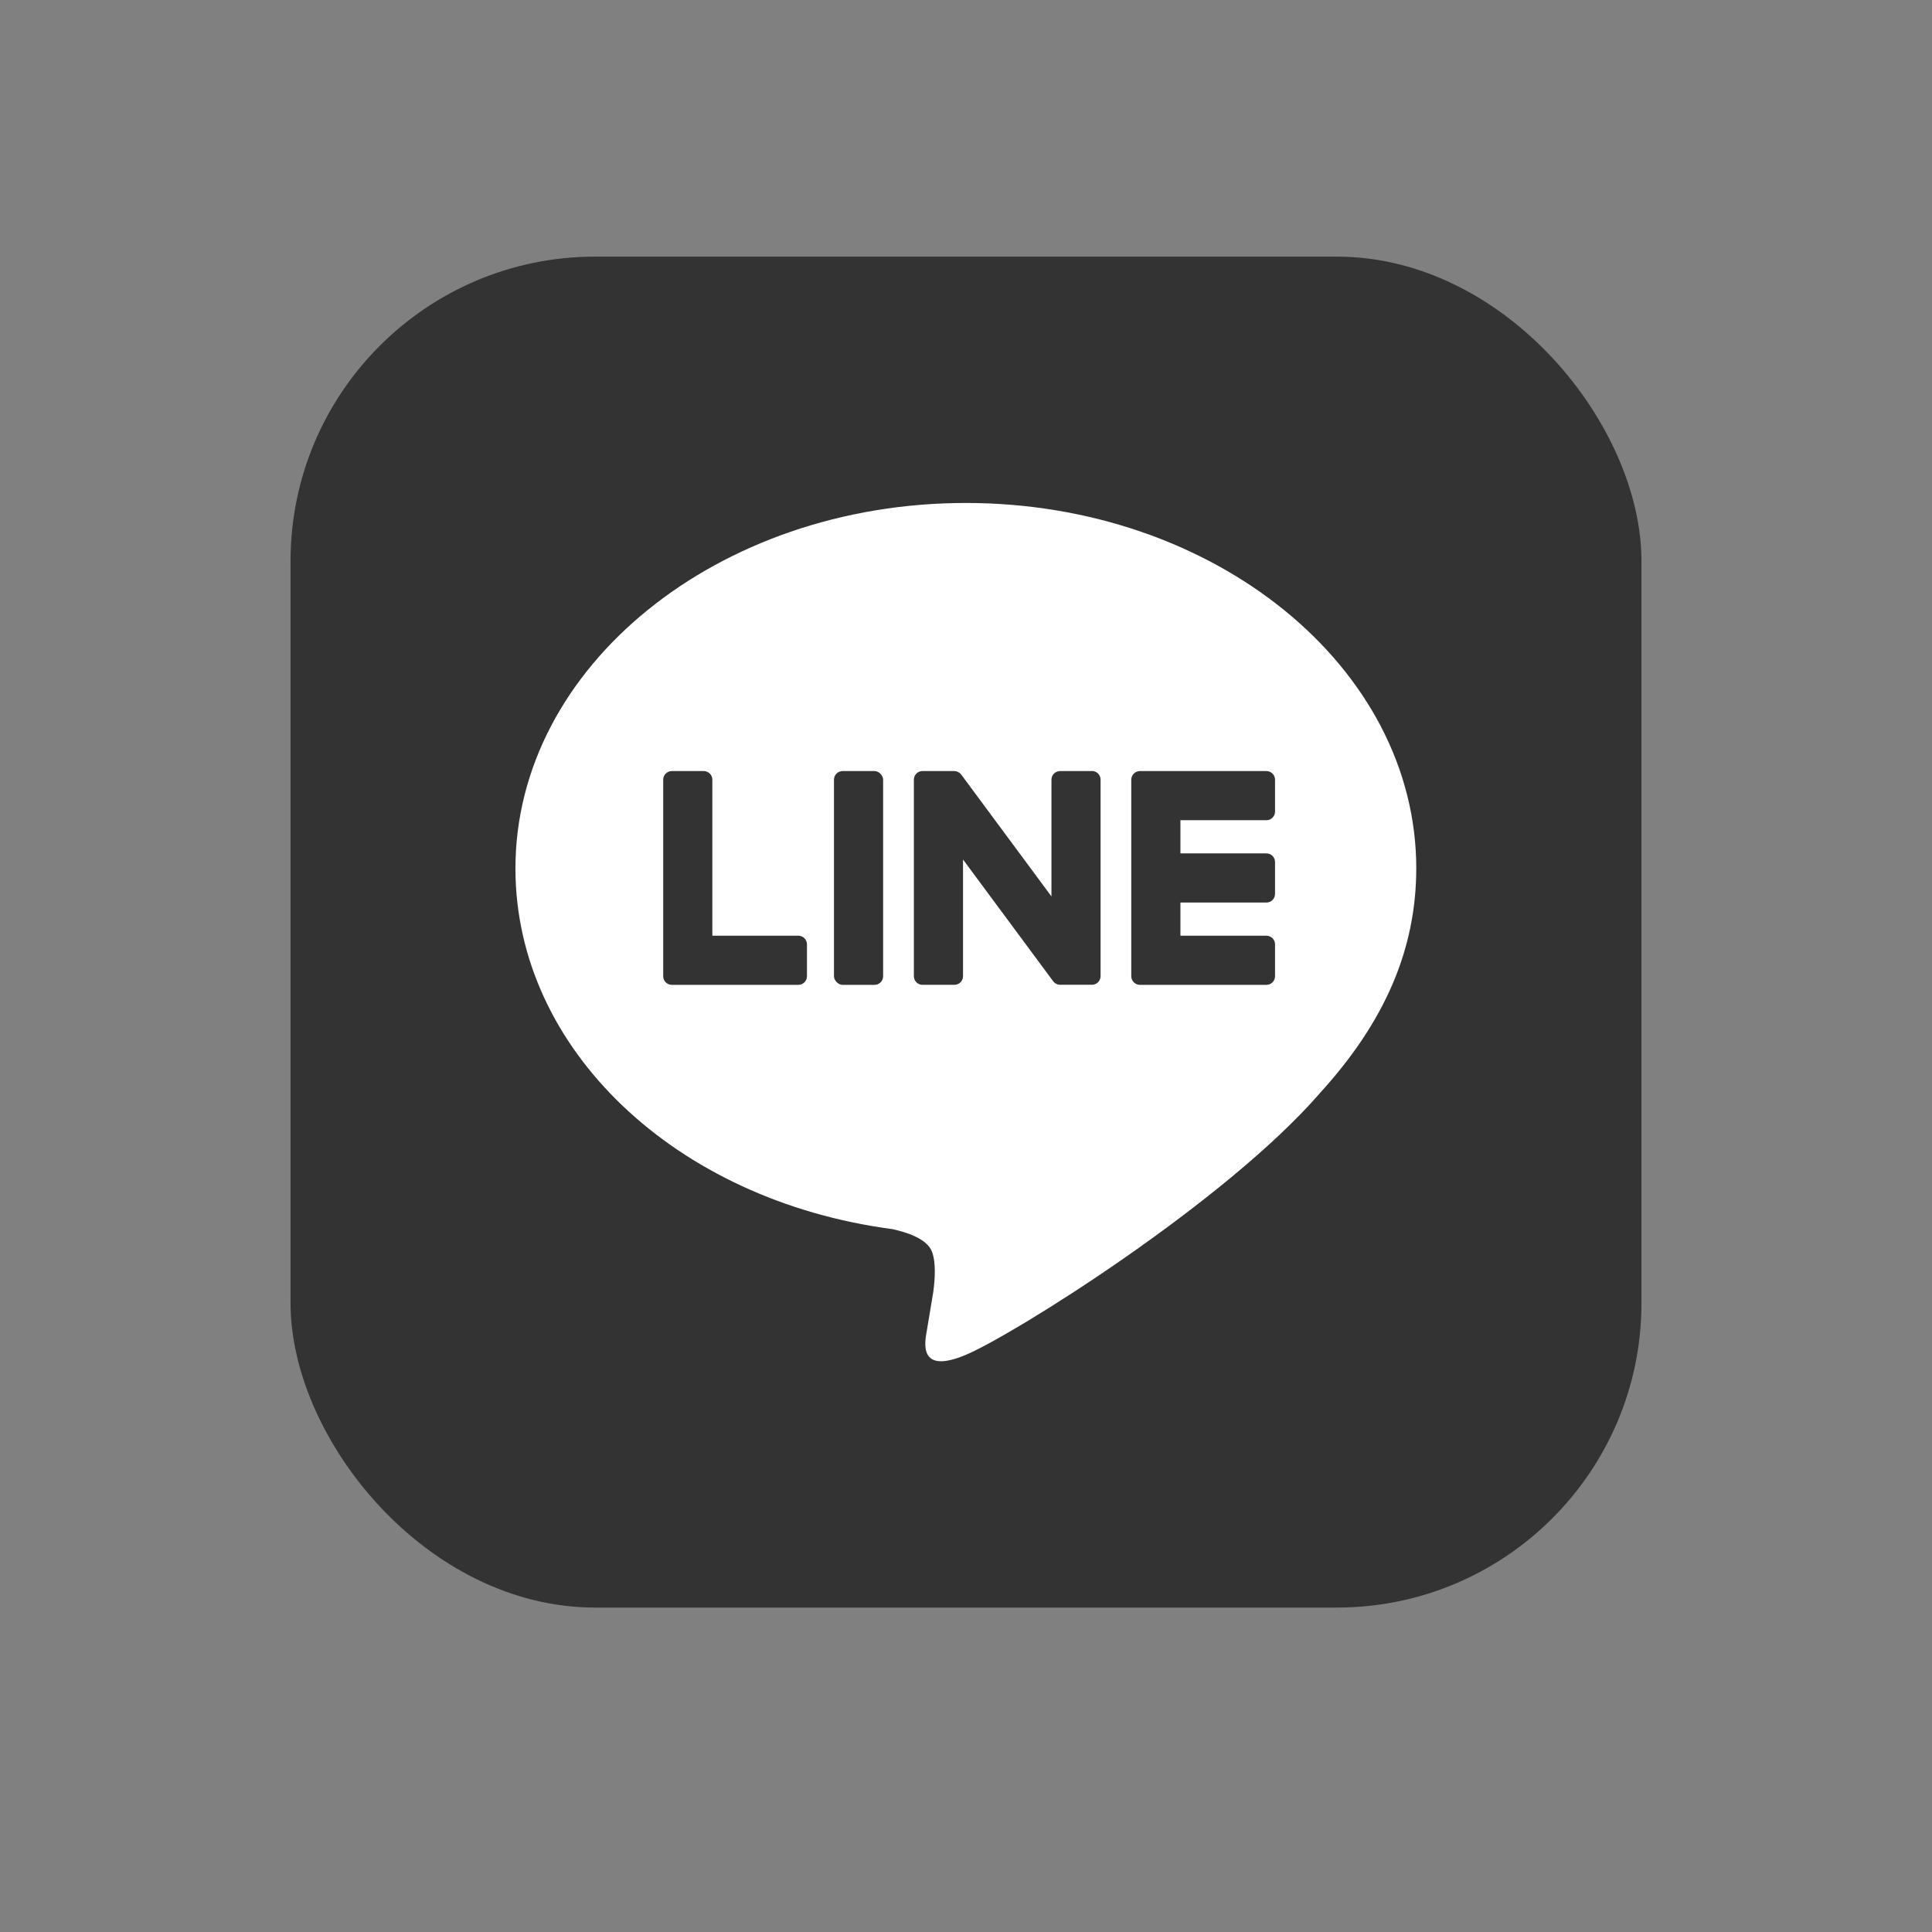
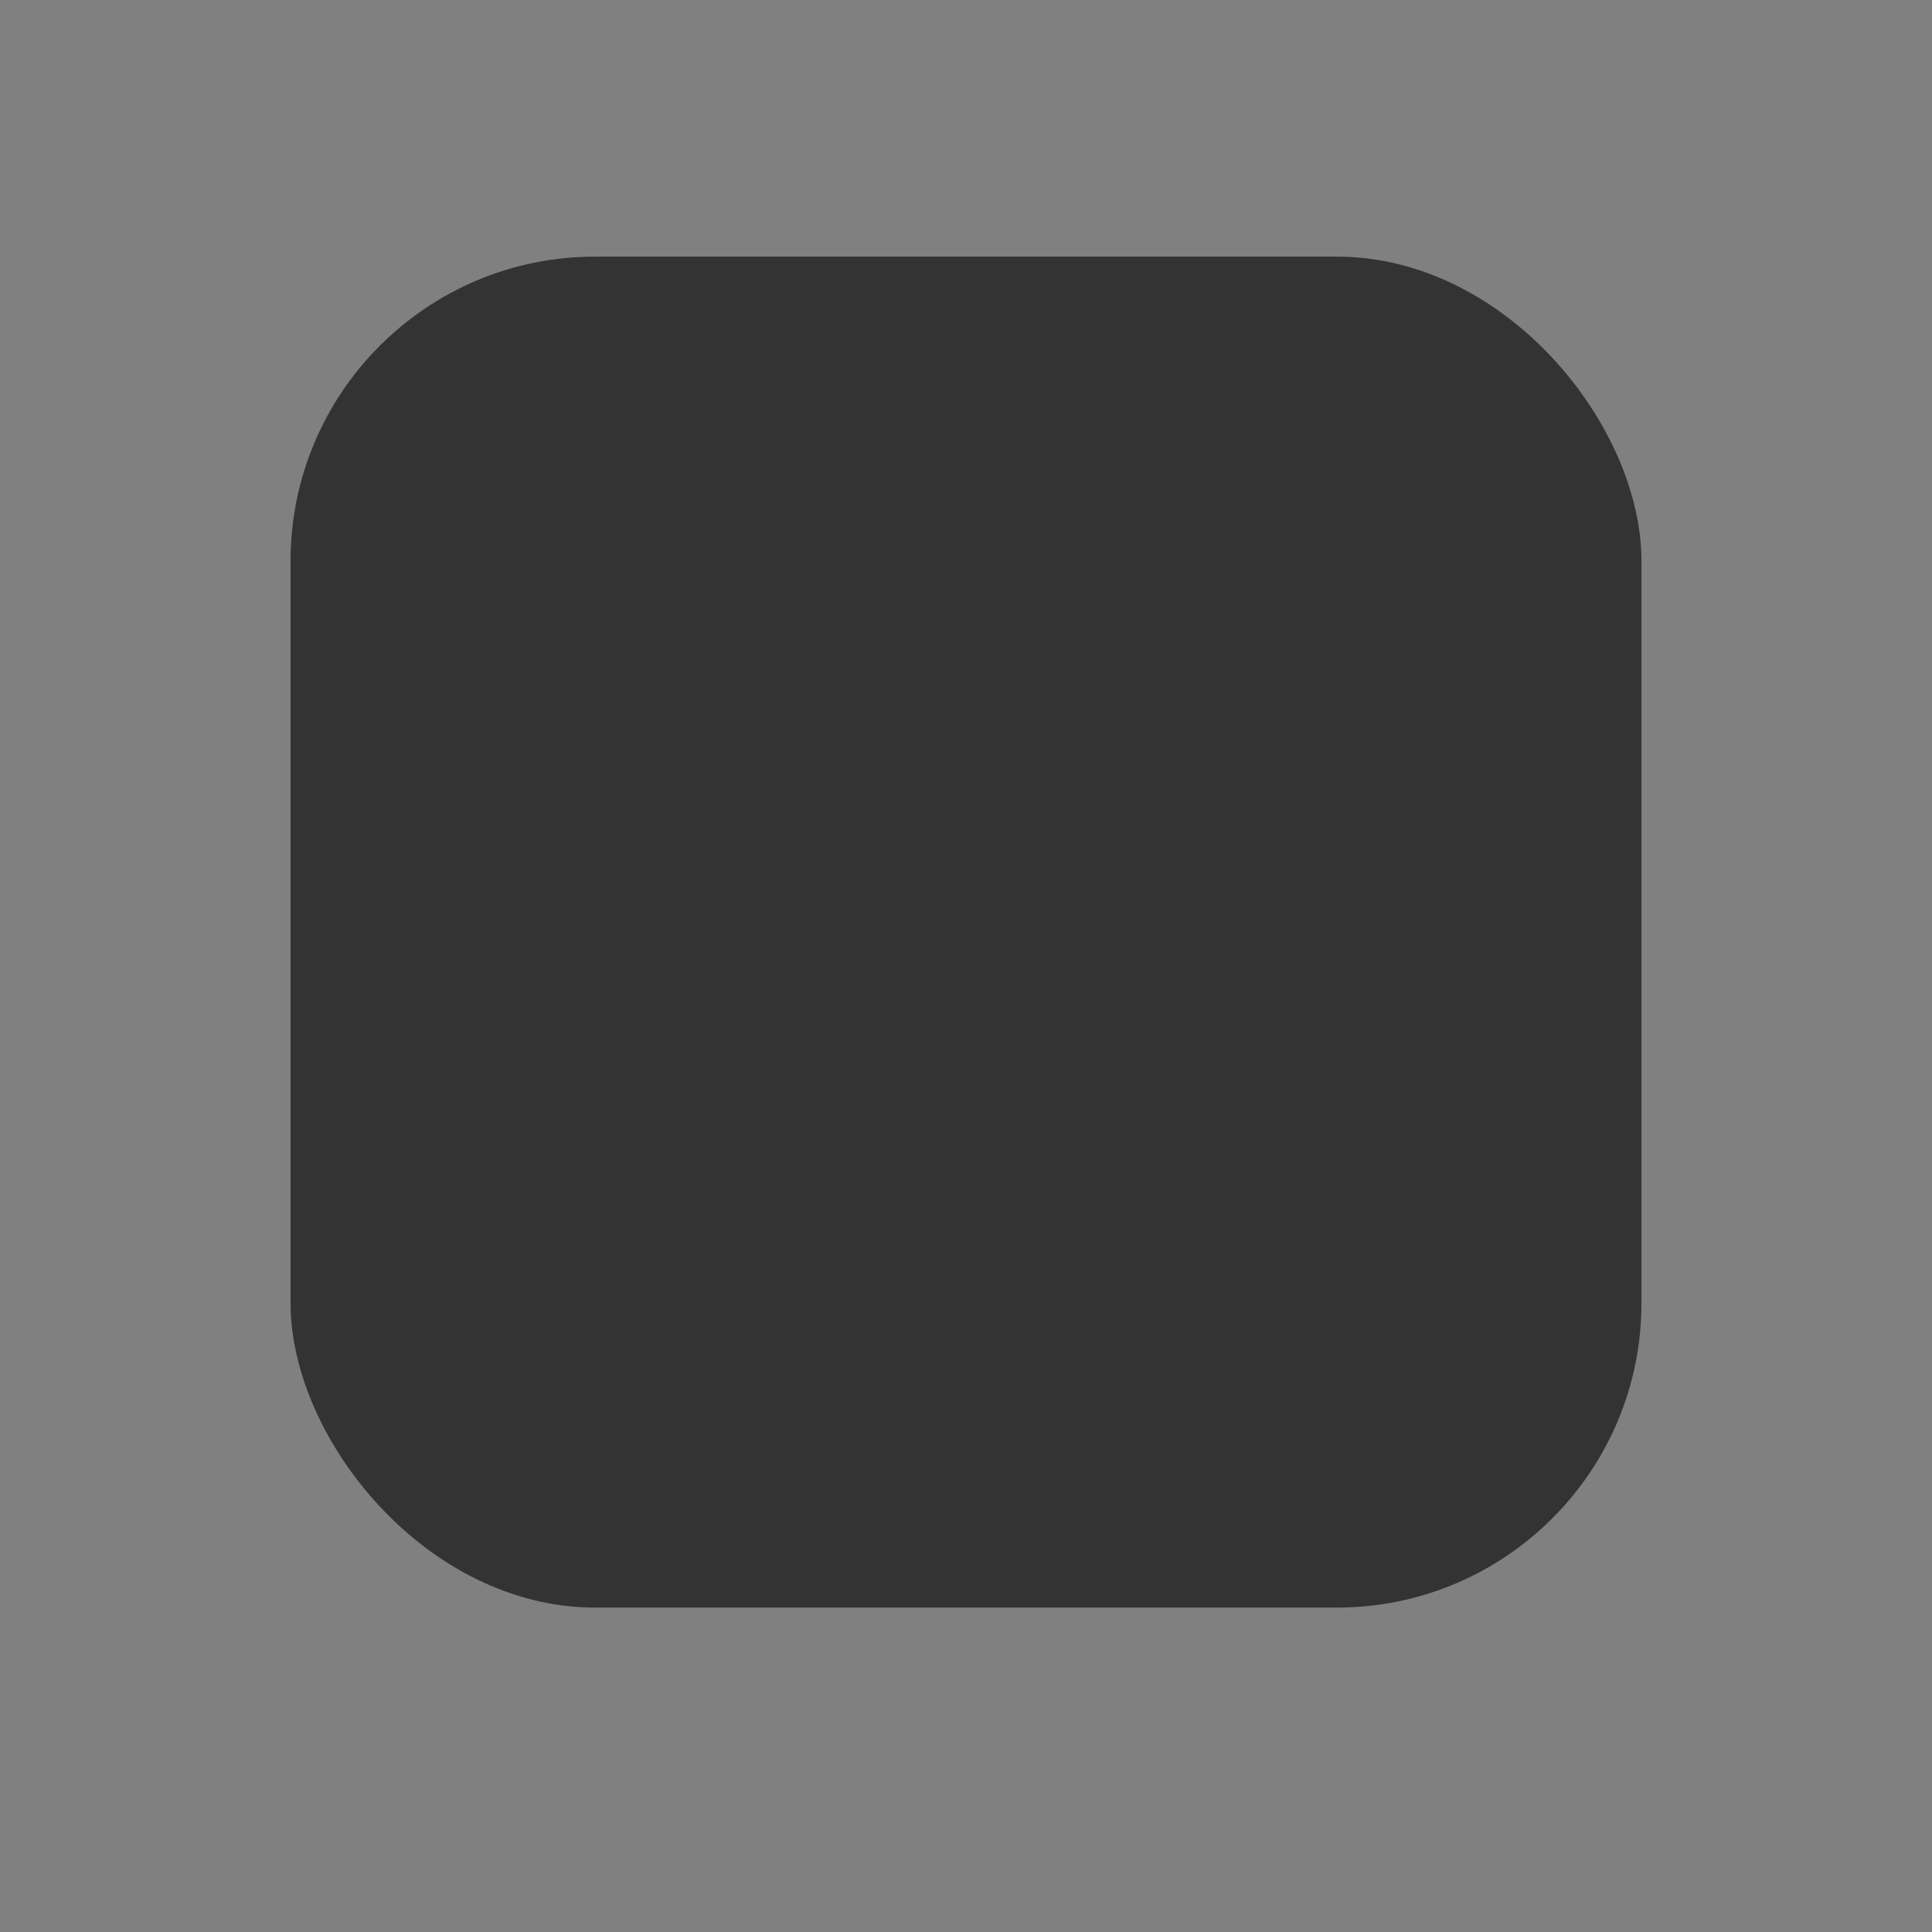
<svg xmlns="http://www.w3.org/2000/svg" id="_レイヤー_2" data-name="レイヤー 2" viewBox="0 0 66 66">
  <rect x="0" y="0" width="66" height="66" fill="#808080" stroke="none" />
  <defs>
    <style>
      .cls-1 {
        fill: #333;
      }

      .cls-1, .cls-2, .cls-3 {
        stroke-width: 0px;
      }

      .cls-4 {
        clip-path: url(#clippath);
      }

      .cls-2 {
        fill: none;
      }

      .cls-3 {
        fill: #fff;
      }
    </style>
    <clipPath id="clippath">
      <rect class="cls-2" width="66" height="66" />
    </clipPath>
  </defs>
  <g id="_レイヤー_2-2" data-name="レイヤー 2">
    <g class="cls-4">
      <g>
        <rect class="cls-1" x="9.925" y="8.767" width="46.15" height="46.15" rx="10.404" ry="10.404" />
        <g>
-           <path class="cls-3" d="M48.382,29.668c0-6.885-6.902-12.486-15.387-12.486-8.484,0-15.387,5.602-15.387,12.486,0,6.172,5.474,11.342,12.868,12.319.501.108,1.183.33,1.356.759.155.389.102.998.05,1.391,0,0-.181,1.086-.22,1.317-.067.389-.309,1.521,1.333.829,1.642-.692,8.861-5.218,12.089-8.933h-.001c2.23-2.445,3.298-4.927,3.298-7.683Z" />
          <g>
            <path class="cls-1" d="M43.263,33.644h-4.323c-.162,0-.294-.132-.294-.294v-6.715c0-.162.132-.294.294-.294h4.323c.162,0,.294.132.294.294v1.091c0,.162-.132.294-.294.294h-2.938v1.133h2.938c.162,0,.294.132.294.294v1.091c0,.162-.132.294-.294.294h-2.938v1.133h2.938c.162,0,.294.132.294.294v1.091c0,.162-.132.294-.294.294Z" />
            <path class="cls-1" d="M27.273,33.644c.162,0,.294-.132.294-.294v-1.091c0-.162-.132-.294-.294-.294h-2.938v-5.33c0-.162-.132-.294-.294-.294h-1.091c-.162,0-.294.132-.294.294v6.715c0,.162.132.294.294.294h4.323Z" />
            <rect class="cls-1" x="28.49" y="26.341" width="1.679" height="7.303" rx=".294" ry=".294" />
-             <path class="cls-1" d="M37.304,26.341h-1.091c-.162,0-.294.132-.294.294v3.988l-3.072-4.149c-.007-.011-.015-.021-.024-.03-.001-.001-.001-.001-.002-.002-.006-.006-.012-.012-.018-.018-.002-.002-.004-.003-.005-.005-.005-.005-.01-.009-.016-.013-.003-.002-.005-.004-.008-.006-.005-.004-.01-.007-.016-.011-.003-.002-.006-.004-.009-.005-.005-.003-.011-.006-.016-.009-.003-.002-.006-.003-.009-.005-.006-.003-.011-.005-.017-.007-.003-.001-.006-.002-.01-.004-.006-.002-.012-.004-.018-.006-.003-.001-.007-.002-.01-.003-.006-.001-.012-.003-.017-.004-.004-.001-.008-.001-.012-.002-.005-.001-.011-.002-.016-.002-.005-0-.01-.001-.016-.001-.003-0-.007-.001-.01-.001h-1.085c-.162,0-.294.132-.294.294v6.715c0,.162.132.294.294.294h1.091c.162,0,.294-.132.294-.294v-3.987l3.076,4.154c.021.03.047.054.076.074.001.001.002.002.003.002.006.004.012.008.018.011.003.002.006.003.009.005.005.002.009.005.014.007.005.002.01.004.014.006.003.001.006.002.009.003.007.002.013.005.02.006.001 0.0.003.001.004.001.025.006.05.01.077.01h1.085c.162,0,.294-.132.294-.294v-6.715c0-.162-.132-.294-.294-.294Z" />
          </g>
        </g>
      </g>
    </g>
  </g>
</svg>